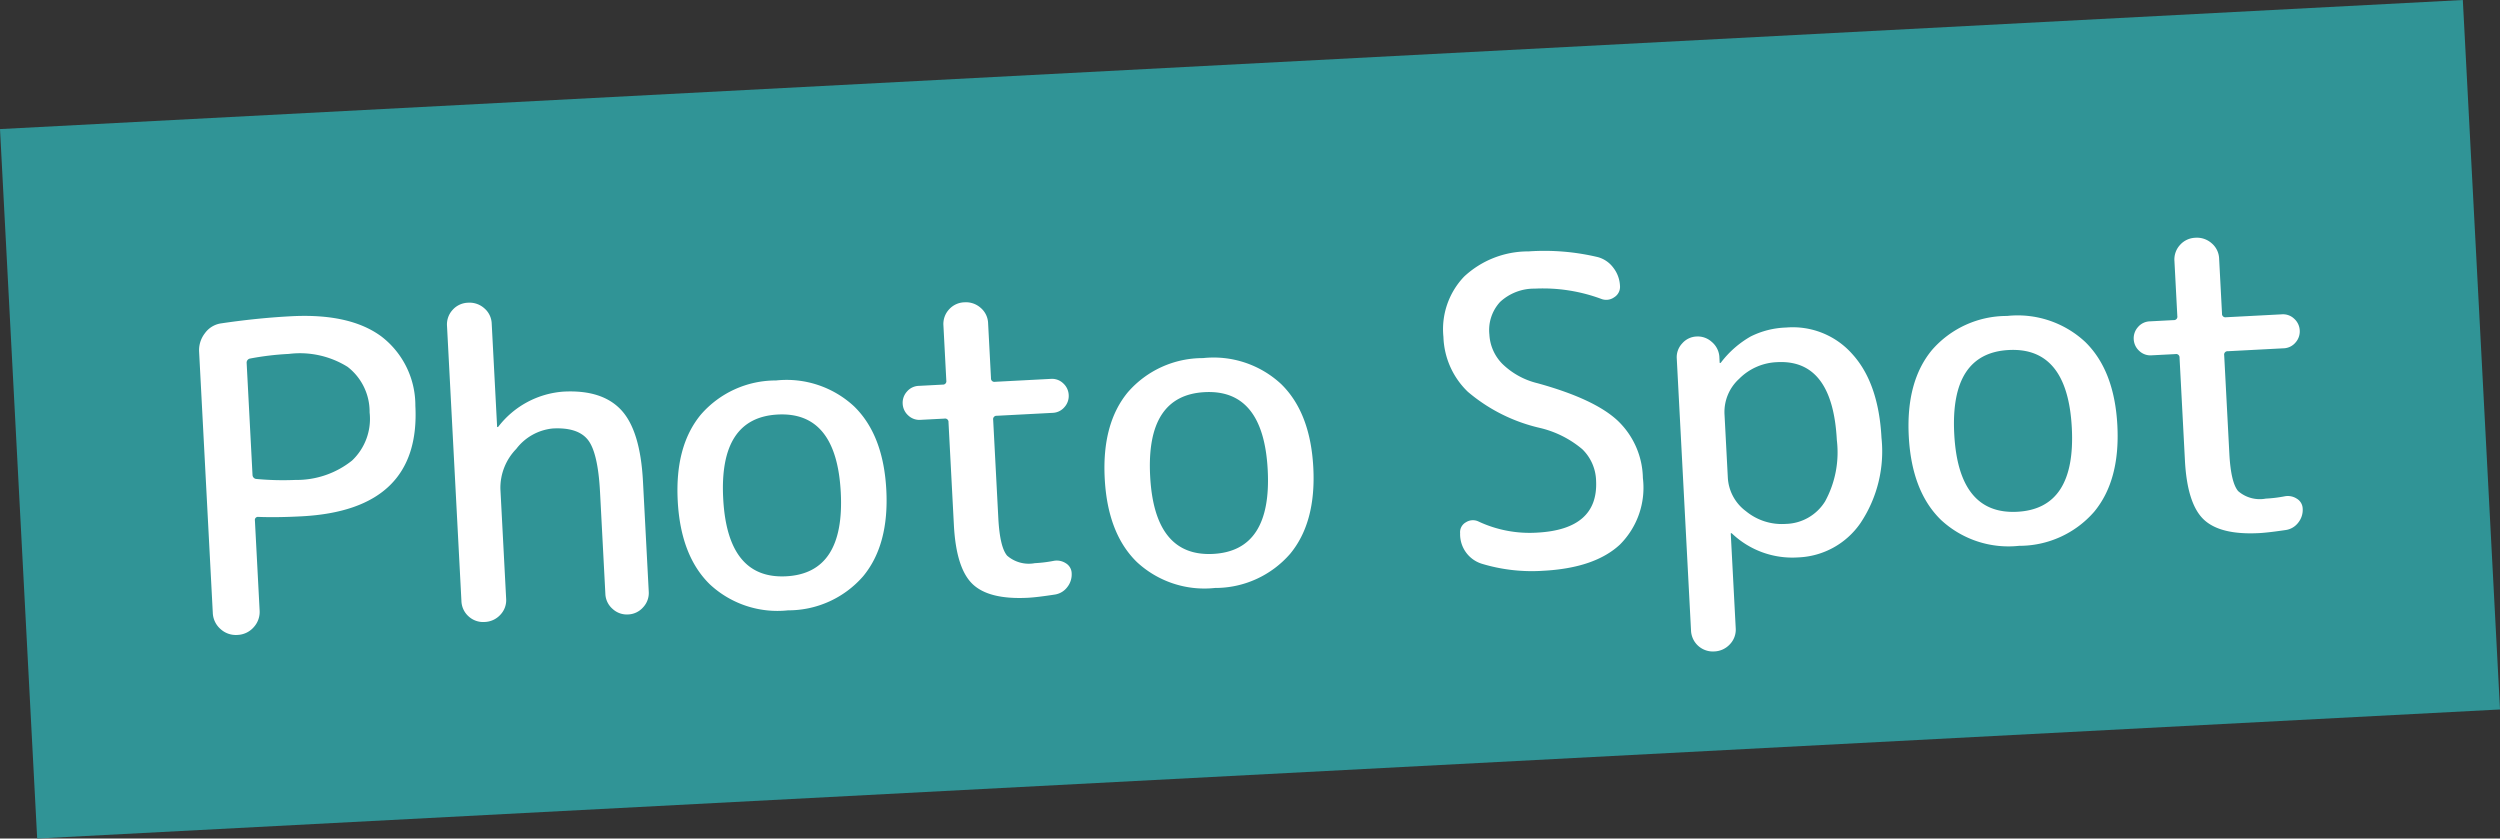
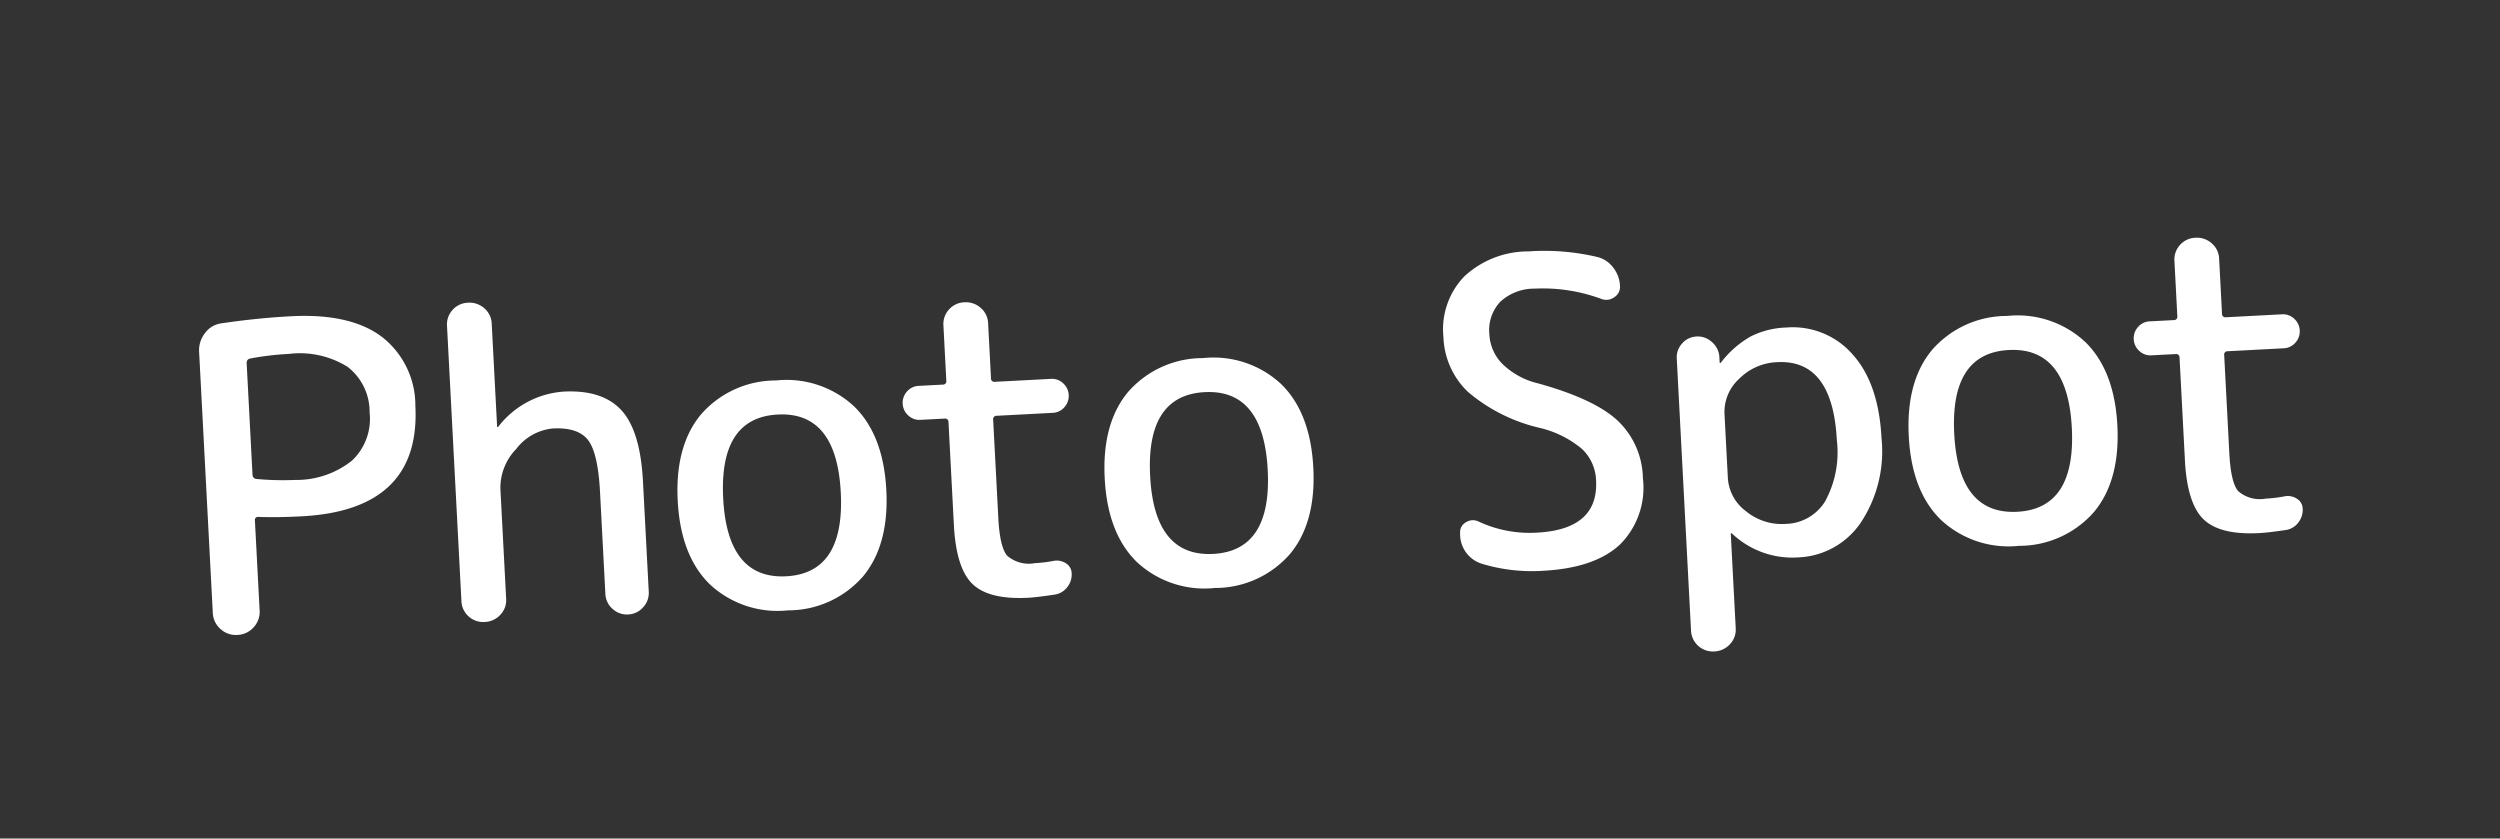
<svg xmlns="http://www.w3.org/2000/svg" width="246.33" height="82.622" viewBox="0 0 246.33 82.622">
  <rect x="0" y="0" width="246.33" height="82.622" fill="#333333" stroke="none" />
  <g id="グループ_2145" data-name="グループ 2145" transform="translate(-726.835 -1280.925)">
-     <path id="_2059eed80ac1259d43e682d247189f11" data-name="2059eed80ac1259d43e682d247189f11" d="M0,0H243V70H0Z" transform="translate(726.835 1293.643) rotate(-3)" fill="#309496" />
    <path id="パス_31995" data-name="パス 31995" d="M8.064-26.712v11.046a.41.41,0,0,0,.378.42,28.429,28.429,0,0,0,3.822.294,8.742,8.742,0,0,0,5.67-1.617,5.655,5.655,0,0,0,1.974-4.641,5.588,5.588,0,0,0-1.932-4.6,8.877,8.877,0,0,0-5.712-1.575,27.67,27.67,0,0,0-3.822.252A.41.41,0,0,0,8.064-26.712ZM7.392-.672A2.229,2.229,0,0,1,5.754,0,2.229,2.229,0,0,1,4.116-.672,2.229,2.229,0,0,1,3.444-2.31V-28.056a2.728,2.728,0,0,1,.672-1.806,2.382,2.382,0,0,1,1.68-.882q3.57-.336,6.888-.336,5.8,0,8.778,2.457a8.548,8.548,0,0,1,2.982,6.993q0,10.29-11.76,10.29-2.478,0-4.284-.168a.3.3,0,0,0-.336.336V-2.31A2.229,2.229,0,0,1,7.392-.672ZM31.731-.63A2.182,2.182,0,0,1,30.156,0,2.111,2.111,0,0,1,28.6-.63a2.111,2.111,0,0,1-.63-1.554V-29.316a2.112,2.112,0,0,1,.63-1.554,2.112,2.112,0,0,1,1.554-.63,2.182,2.182,0,0,1,1.575.63,2.077,2.077,0,0,1,.651,1.554v10.164a.037.037,0,0,0,.042.042.121.121,0,0,0,.084-.042A8.9,8.9,0,0,1,39.1-22.26q3.822,0,5.586,2.121t1.764,7.119V-2.142a2.062,2.062,0,0,1-.63,1.512A2.062,2.062,0,0,1,44.31,0,2.062,2.062,0,0,1,42.8-.63a2.062,2.062,0,0,1-.63-1.512V-12.18q0-3.906-.924-5.208t-3.4-1.3a5.149,5.149,0,0,0-3.7,1.827,5.5,5.5,0,0,0-1.764,3.843V-2.184A2.077,2.077,0,0,1,31.731-.63ZM65.856-10.92q0-7.98-5.8-7.98t-5.8,7.98q0,7.98,5.8,7.98T65.856-10.92ZM67.62-2.541A9.772,9.772,0,0,1,60.06.42,9.772,9.772,0,0,1,52.5-2.541Q49.77-5.5,49.77-10.92T52.5-19.3a9.772,9.772,0,0,1,7.56-2.961A9.772,9.772,0,0,1,67.62-19.3q2.73,2.961,2.73,8.379T67.62-2.541Zm6.468-15.1a1.591,1.591,0,0,1-1.2-.5,1.646,1.646,0,0,1-.483-1.176,1.646,1.646,0,0,1,.483-1.176,1.591,1.591,0,0,1,1.2-.5H76.44a.334.334,0,0,0,.378-.378V-26.8a2.112,2.112,0,0,1,.63-1.554A2.111,2.111,0,0,1,79-28.98a2.182,2.182,0,0,1,1.575.63,2.077,2.077,0,0,1,.651,1.554v5.418a.334.334,0,0,0,.378.378h5.5a1.591,1.591,0,0,1,1.2.5,1.646,1.646,0,0,1,.483,1.176,1.646,1.646,0,0,1-.483,1.176,1.591,1.591,0,0,1-1.2.5h-5.5a.334.334,0,0,0-.378.378v9.7q0,2.856.672,3.738a3.25,3.25,0,0,0,2.688.882,13.064,13.064,0,0,0,1.848-.126,1.631,1.631,0,0,1,1.2.294,1.182,1.182,0,0,1,.525,1.008,2.007,2.007,0,0,1-.5,1.344,1.88,1.88,0,0,1-1.26.672Q84.63.42,83.748.42q-3.864,0-5.4-1.638T76.818-7.14V-17.262a.334.334,0,0,0-.378-.378Zm33.894,6.72q0-7.98-5.8-7.98t-5.8,7.98q0,7.98,5.8,7.98T107.982-10.92Zm1.764,8.379A9.772,9.772,0,0,1,102.186.42a9.772,9.772,0,0,1-7.56-2.961Q91.9-5.5,91.9-10.92t2.73-8.379a9.772,9.772,0,0,1,7.56-2.961,9.772,9.772,0,0,1,7.56,2.961q2.73,2.961,2.73,8.379T109.746-2.541ZM134.988-13.65a16.741,16.741,0,0,1-6.909-3.927,7.837,7.837,0,0,1-2.121-5.523,7.5,7.5,0,0,1,2.352-5.838,9.248,9.248,0,0,1,6.468-2.142,22.724,22.724,0,0,1,6.8.924,2.819,2.819,0,0,1,1.449,1.113,3.137,3.137,0,0,1,.567,1.827,1.2,1.2,0,0,1-.63,1.092,1.348,1.348,0,0,1-1.3.084,16.533,16.533,0,0,0-6.468-1.344,4.929,4.929,0,0,0-3.486,1.134,4.092,4.092,0,0,0-1.218,3.15,4.436,4.436,0,0,0,1.134,2.961,7.474,7.474,0,0,0,3.36,2.079q5.544,1.848,7.707,4.116a8,8,0,0,1,2.163,5.754,7.912,7.912,0,0,1-2.6,6.426Q139.65.42,134.568.42a17,17,0,0,1-6.006-1.008A3.044,3.044,0,0,1,126.588-3.7a1.112,1.112,0,0,1,.63-1.05,1.265,1.265,0,0,1,1.26,0,11.88,11.88,0,0,0,5.67,1.386q6.09,0,6.09-4.83a4.488,4.488,0,0,0-1.2-3.15A10.049,10.049,0,0,0,134.988-13.65Zm18.228-.42v6.3a4.416,4.416,0,0,0,1.617,3.381,5.566,5.566,0,0,0,3.843,1.449,4.68,4.68,0,0,0,3.99-2.016,10.073,10.073,0,0,0,1.47-5.964q0-7.98-5.46-7.98a5.566,5.566,0,0,0-3.843,1.449A4.416,4.416,0,0,0,153.216-14.07Zm-.651,22.68a2.182,2.182,0,0,1-1.575.63,2.152,2.152,0,0,1-2.184-2.184V-19.782a1.979,1.979,0,0,1,.609-1.449,1.979,1.979,0,0,1,1.449-.609,2.049,2.049,0,0,1,1.47.609,2.1,2.1,0,0,1,.672,1.449v.63a.037.037,0,0,0,.042.042.121.121,0,0,0,.084-.042,9.762,9.762,0,0,1,3.066-2.415,8.394,8.394,0,0,1,3.528-.693,7.83,7.83,0,0,1,6.4,2.982q2.415,2.982,2.415,8.358a12.71,12.71,0,0,1-2.5,8.274A7.814,7.814,0,0,1,159.726.42a8.632,8.632,0,0,1-6.384-2.688.121.121,0,0,0-.084-.042.037.037,0,0,0-.042.042V7.056A2.077,2.077,0,0,1,152.565,8.61ZM187.32-10.92q0-7.98-5.8-7.98t-5.8,7.98q0,7.98,5.8,7.98T187.32-10.92Zm1.764,8.379A9.772,9.772,0,0,1,181.524.42a9.772,9.772,0,0,1-7.56-2.961q-2.73-2.961-2.73-8.379t2.73-8.379a9.772,9.772,0,0,1,7.56-2.961,9.772,9.772,0,0,1,7.56,2.961q2.73,2.961,2.73,8.379T189.084-2.541Zm6.468-15.1a1.591,1.591,0,0,1-1.2-.5,1.646,1.646,0,0,1-.483-1.176,1.646,1.646,0,0,1,.483-1.176,1.591,1.591,0,0,1,1.2-.5H197.9a.334.334,0,0,0,.378-.378V-26.8a2.112,2.112,0,0,1,.63-1.554,2.111,2.111,0,0,1,1.554-.63,2.182,2.182,0,0,1,1.575.63,2.077,2.077,0,0,1,.651,1.554v5.418a.334.334,0,0,0,.378.378h5.5a1.591,1.591,0,0,1,1.2.5,1.646,1.646,0,0,1,.483,1.176,1.646,1.646,0,0,1-.483,1.176,1.591,1.591,0,0,1-1.2.5h-5.5a.334.334,0,0,0-.378.378v9.7q0,2.856.672,3.738a3.25,3.25,0,0,0,2.688.882,13.064,13.064,0,0,0,1.848-.126,1.631,1.631,0,0,1,1.2.294,1.182,1.182,0,0,1,.525,1.008,2.007,2.007,0,0,1-.5,1.344,1.88,1.88,0,0,1-1.26.672q-1.764.168-2.646.168-3.864,0-5.4-1.638T198.282-7.14V-17.262a.334.334,0,0,0-.378-.378Z" transform="translate(744.483 1343.787) rotate(-3)" fill="#fff" />
  </g>
</svg>